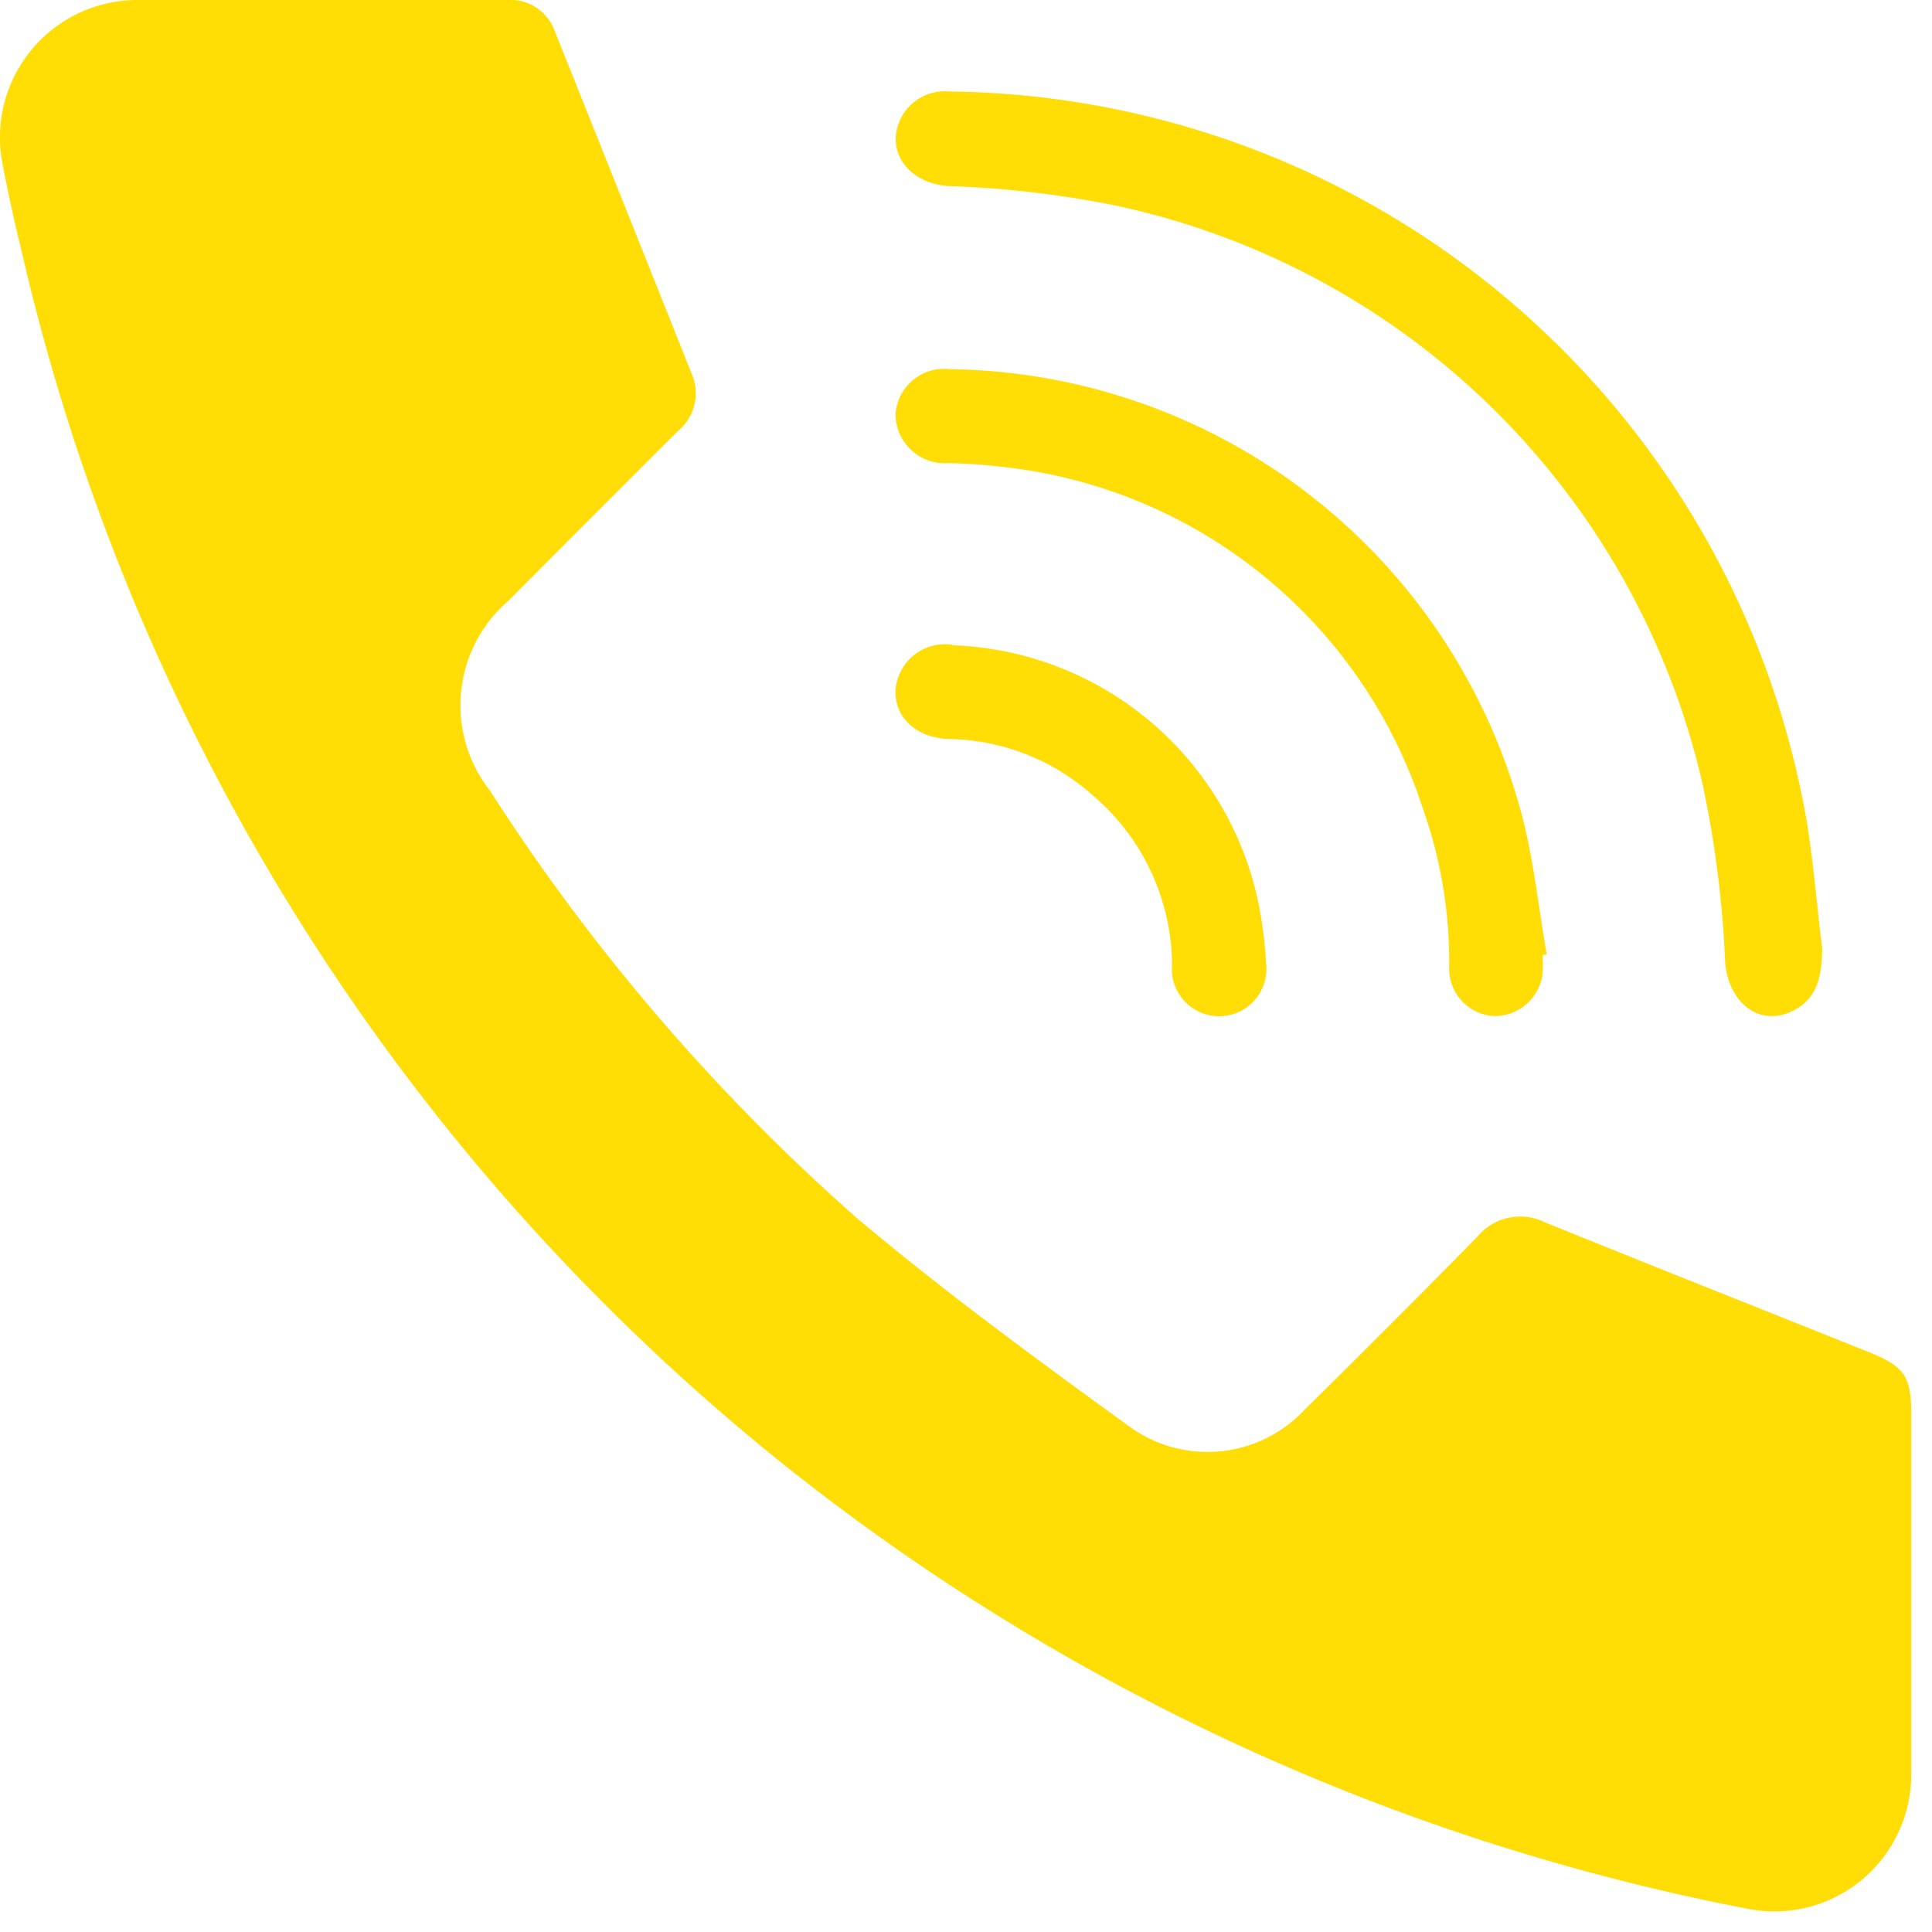
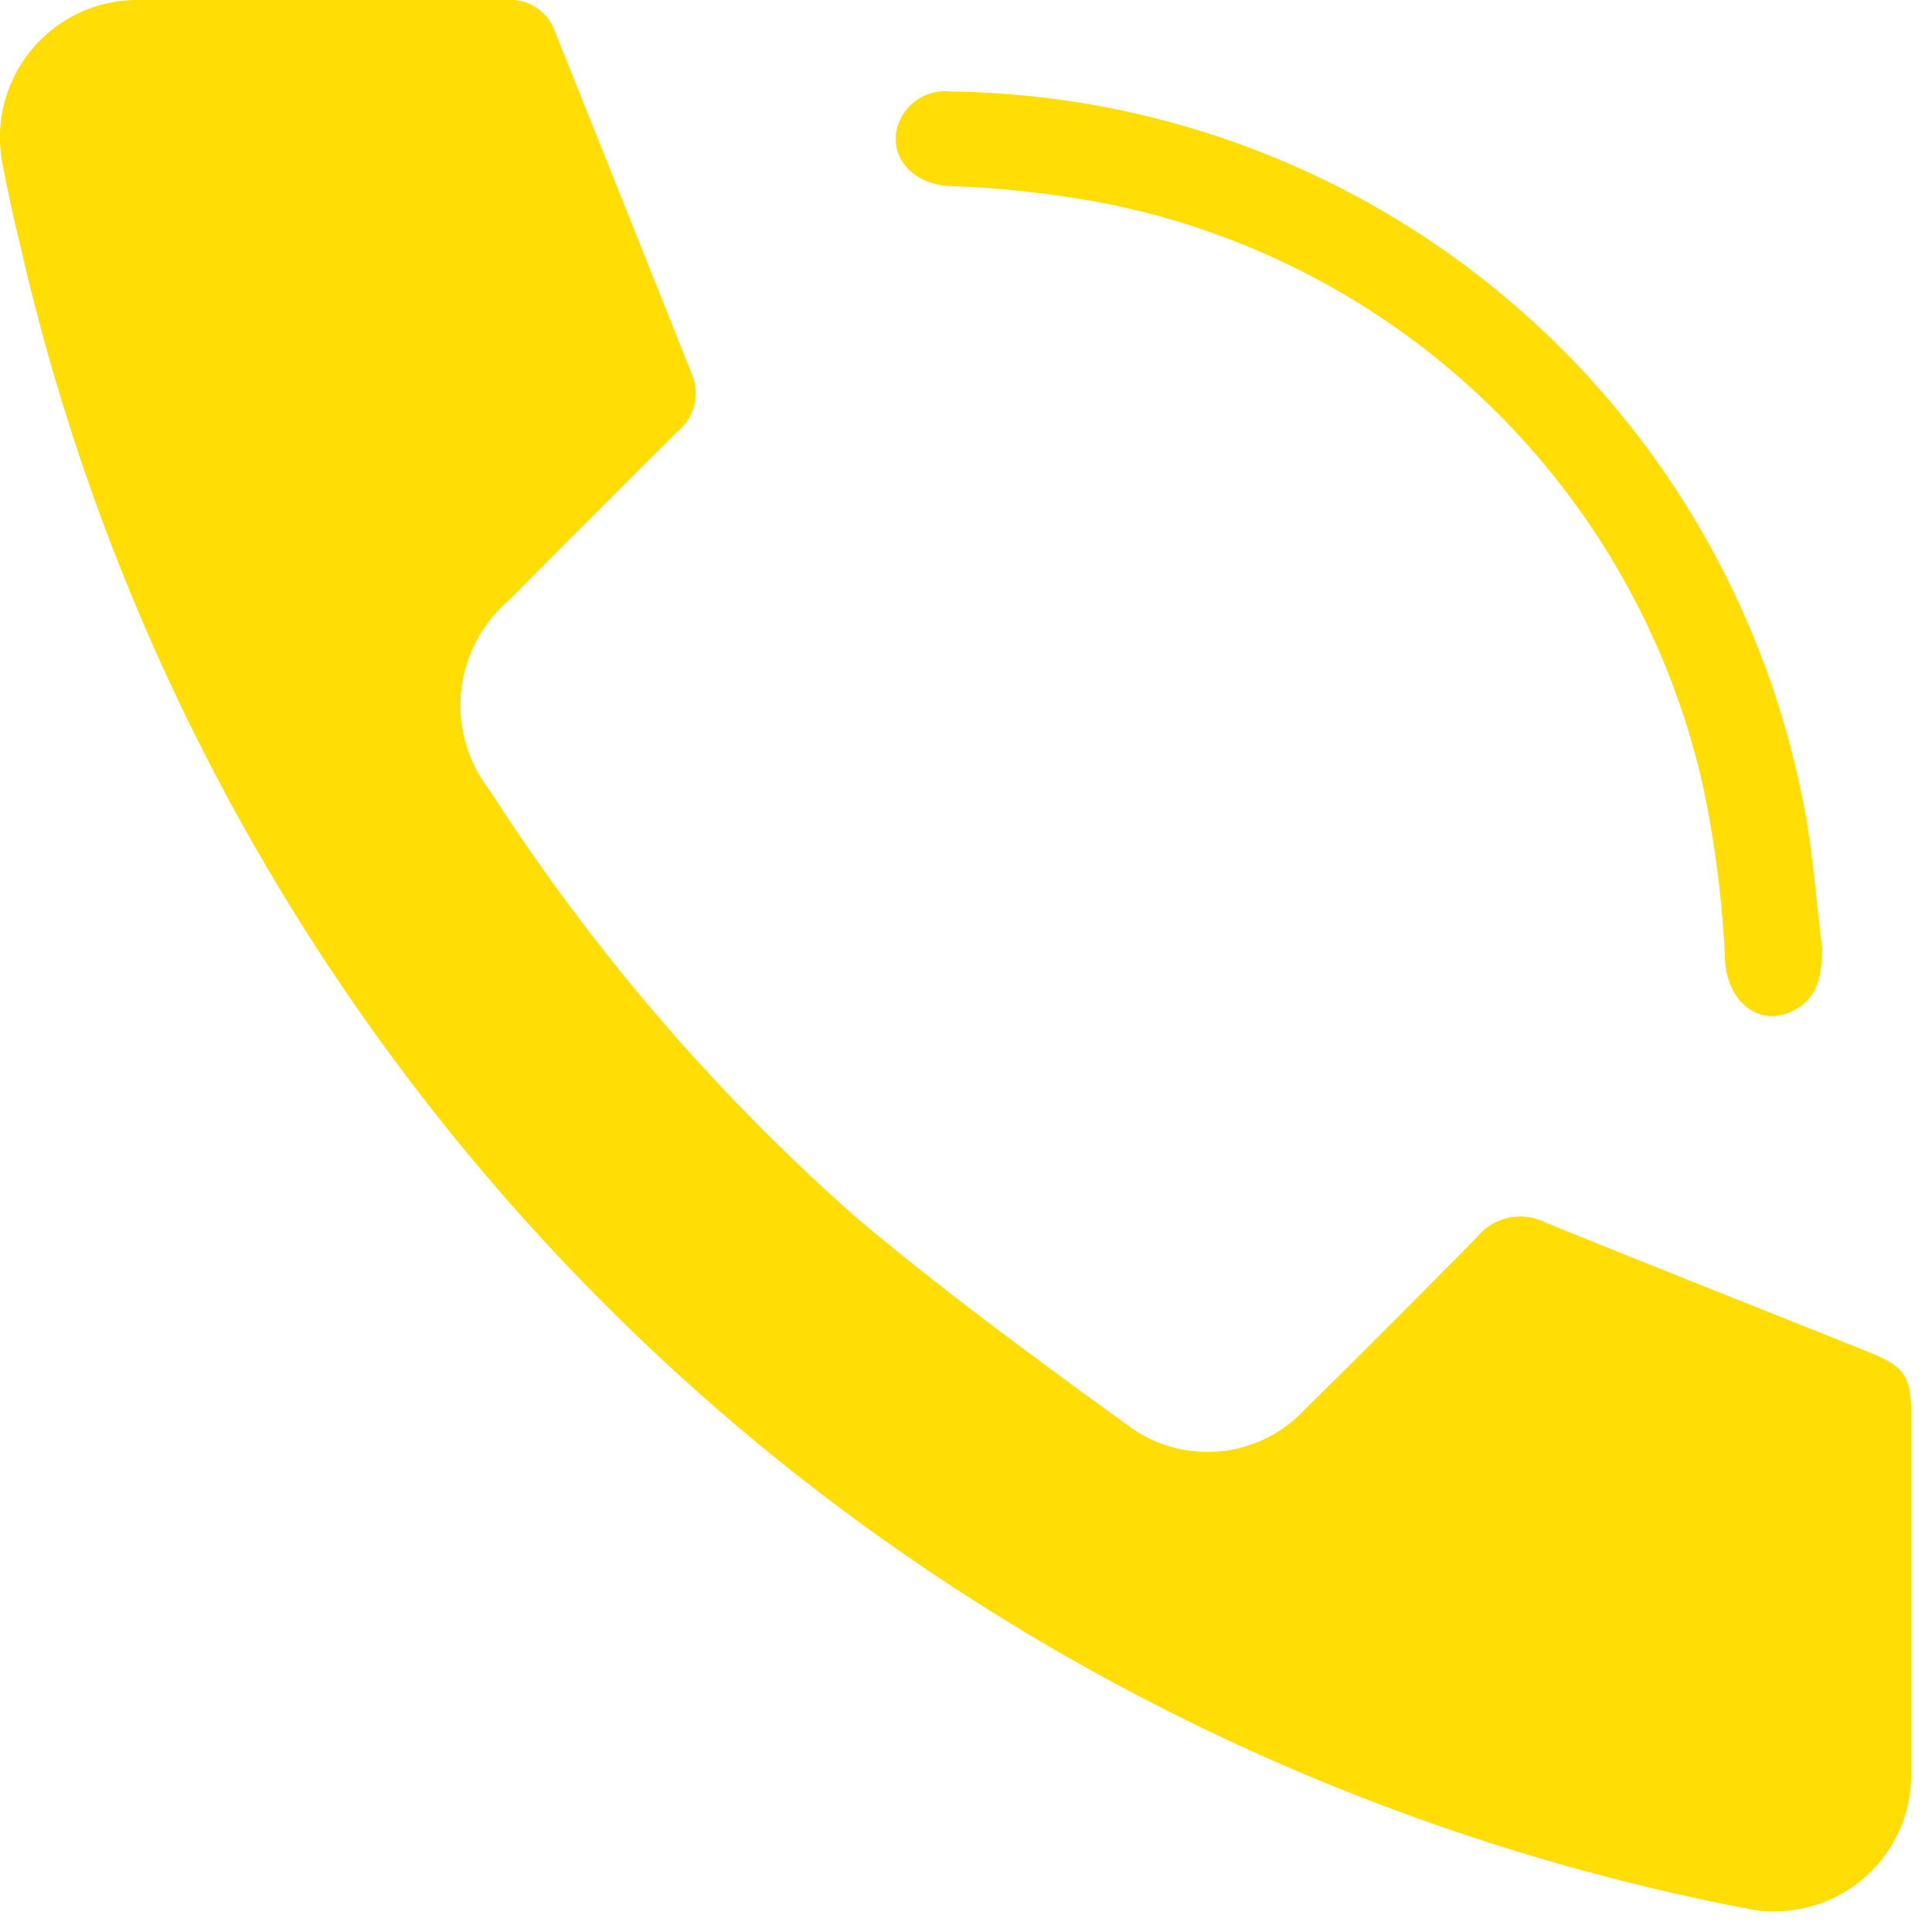
<svg xmlns="http://www.w3.org/2000/svg" id="Groupe_98" data-name="Groupe 98" width="21" height="21" viewBox="0 0 21 21">
  <defs>
    <clipPath id="clip-path">
      <rect id="Rectangle_110" data-name="Rectangle 110" width="21" height="21" fill="#ffdd05" />
    </clipPath>
  </defs>
  <g id="Groupe_85" data-name="Groupe 85" clip-path="url(#clip-path)">
    <path id="Tracé_180" data-name="Tracé 180" d="M20.774,17.314c0,.65,0,1.3,0,1.951a1.487,1.487,0,0,1-1.8,1.478,24.089,24.089,0,0,1-10.5-4.86A23.714,23.714,0,0,1,.228,2.7c-.075-.3-.14-.609-.2-.915A1.494,1.494,0,0,1,1.486,0c1.34,0,2.68,0,4.02,0a.515.515,0,0,1,.528.348q.745,1.86,1.487,3.722a.529.529,0,0,1-.153.616q-.924.921-1.844,1.846a1.5,1.5,0,0,0-.2,2.06,22.124,22.124,0,0,0,4,4.657c.952.8,1.958,1.536,2.965,2.266a1.442,1.442,0,0,0,1.89-.191q.946-.932,1.877-1.879a.606.606,0,0,1,.739-.158c1.172.476,2.349.941,3.523,1.412.382.153.456.263.456.666q0,.976,0,1.951" transform="translate(0 0)" fill="#ffdd05" />
    <path id="Tracé_181" data-name="Tracé 181" d="M165.07,25.166c-.007.284-.039.545-.329.683-.356.17-.686-.091-.726-.526a11.636,11.636,0,0,0-.242-1.926,8.327,8.327,0,0,0-6.442-6.318,11.108,11.108,0,0,0-1.767-.2c-.454-.037-.7-.414-.488-.775a.539.539,0,0,1,.52-.252,9.561,9.561,0,0,1,9.245,7.618c.122.555.155,1.129.229,1.695" transform="translate(-145.263 -14.857)" fill="#ffdd05" />
-     <path id="Tracé_182" data-name="Tracé 182" d="M162.008,70.156a1.524,1.524,0,0,1,0,.211.525.525,0,0,1-.536.458.518.518,0,0,1-.479-.543,4.98,4.98,0,0,0-.29-1.724,5.41,5.41,0,0,0-4.545-3.7,5.844,5.844,0,0,0-.607-.043.536.536,0,0,1-.576-.521.527.527,0,0,1,.59-.5,6.517,6.517,0,0,1,6.211,4.82c.135.5.187,1.027.277,1.541l-.044.007" transform="translate(-145.241 -59.781)" fill="#ffdd05" />
-     <path id="Tracé_183" data-name="Tracé 183" d="M155.591,111.7a3.521,3.521,0,0,1,3.369,3.078,3.608,3.608,0,0,1,.036.373.514.514,0,1,1-1.021.015,2.443,2.443,0,0,0-.876-1.847,2.4,2.4,0,0,0-1.541-.6c-.361-.01-.6-.23-.589-.531a.539.539,0,0,1,.623-.493" transform="translate(-145.235 -104.686)" fill="#ffdd05" />
  </g>
</svg>